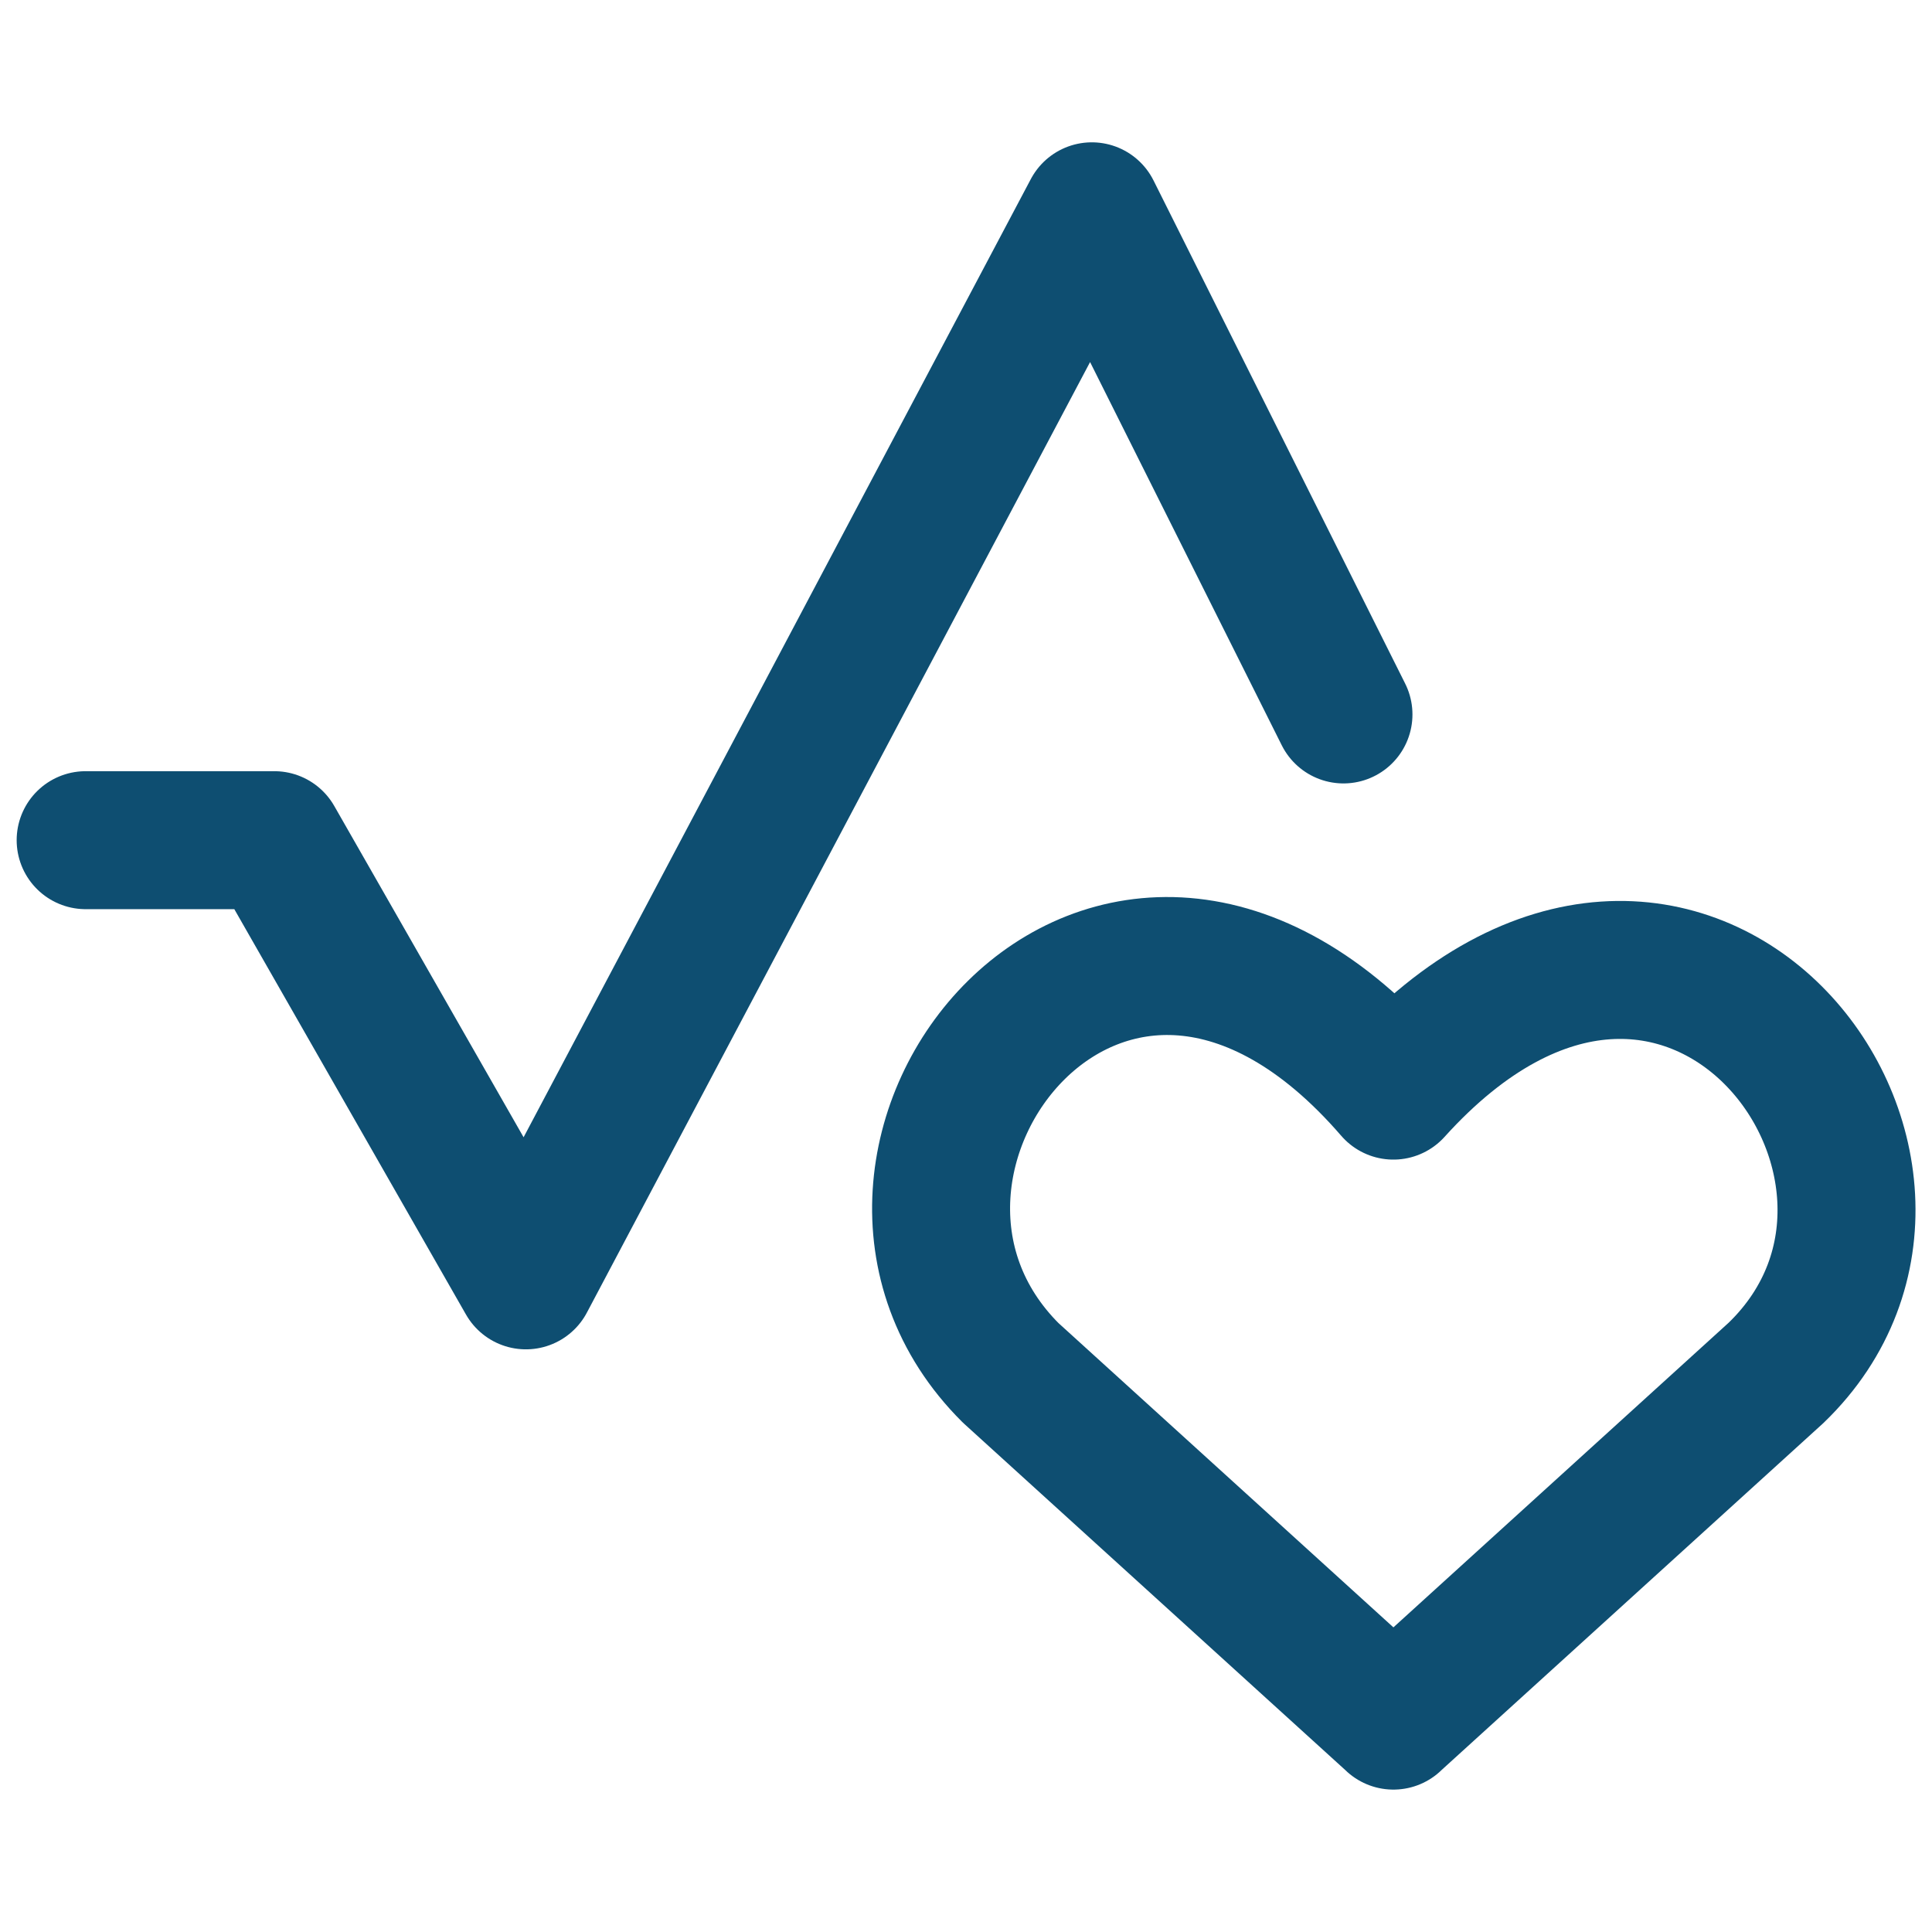
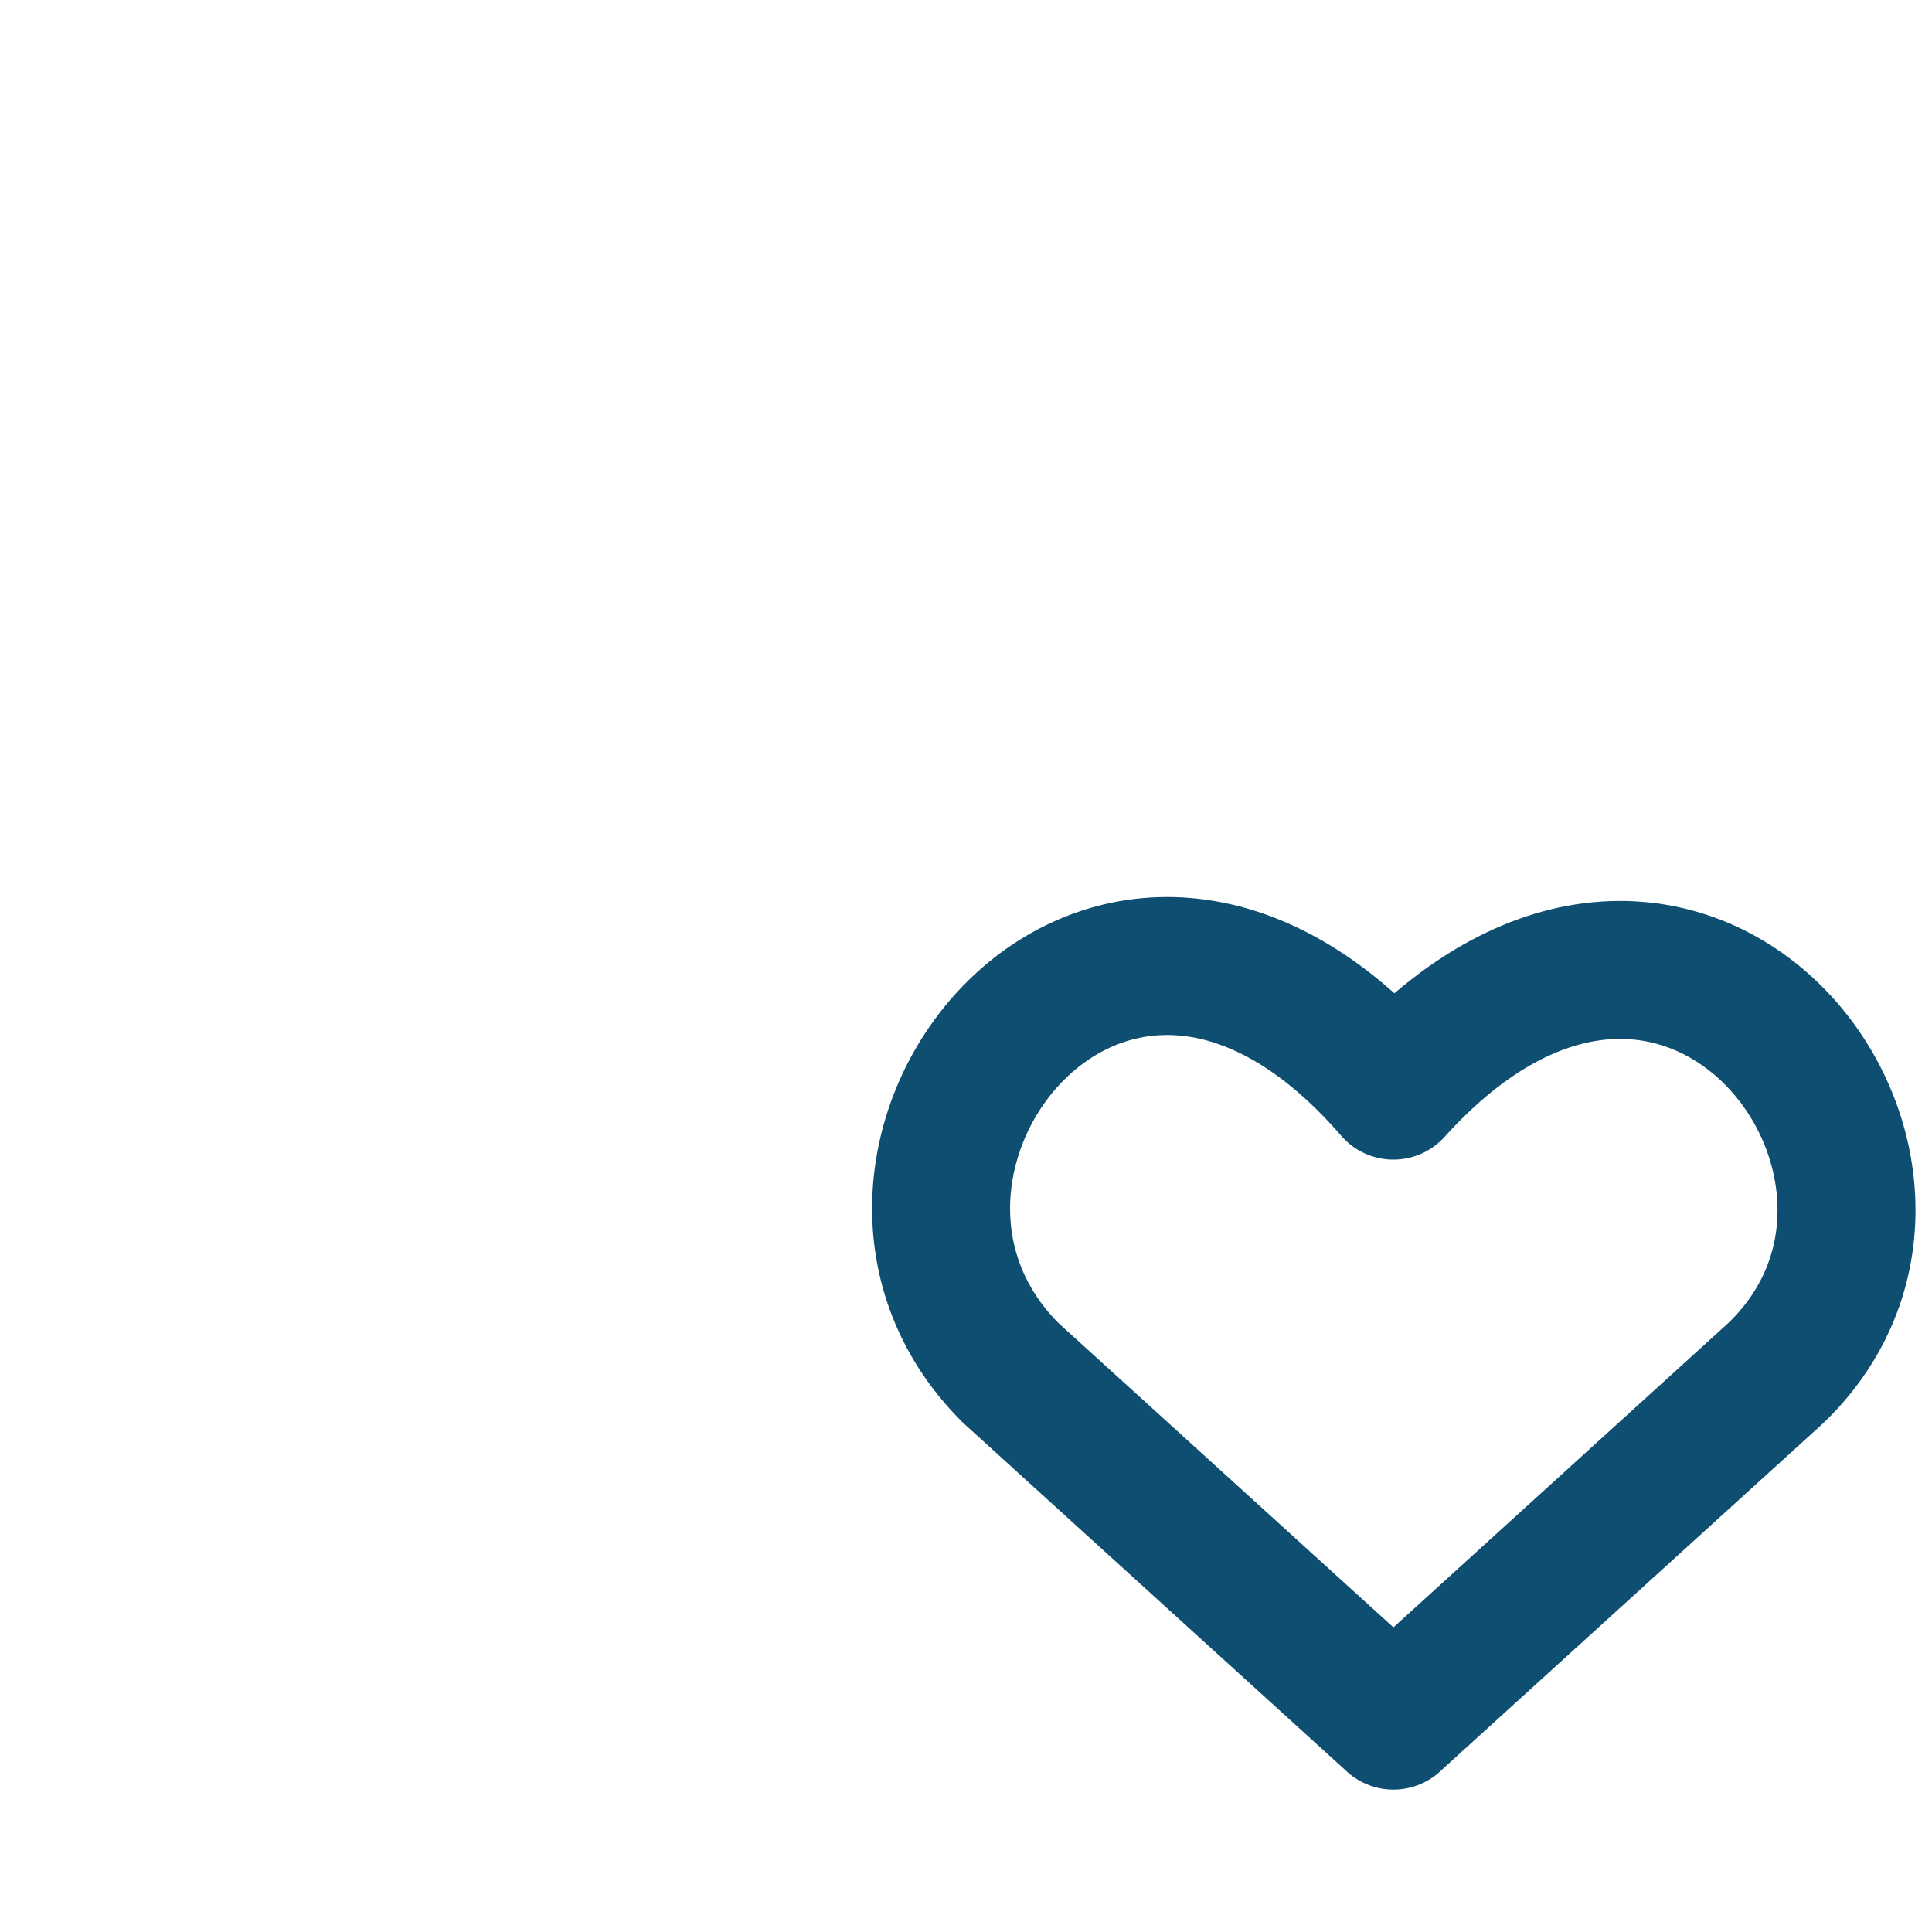
<svg xmlns="http://www.w3.org/2000/svg" width="24" height="24" fill="none">
  <path stroke="#0E4E71" stroke-linecap="round" stroke-linejoin="round" stroke-width="1.714" d="m17.31 21.374-4.755-4.32c-2.622-2.61 1.23-7.583 4.754-3.506 3.607-3.994 7.377.977 4.754 3.506l-4.754 4.32Z" />
-   <path stroke="#0E4E71" stroke-linecap="round" stroke-linejoin="round" stroke-width="1.714" d="M1.064 10.437h2.344l3.125 5.468 7.03-13.28 3.126 6.25" />
</svg>